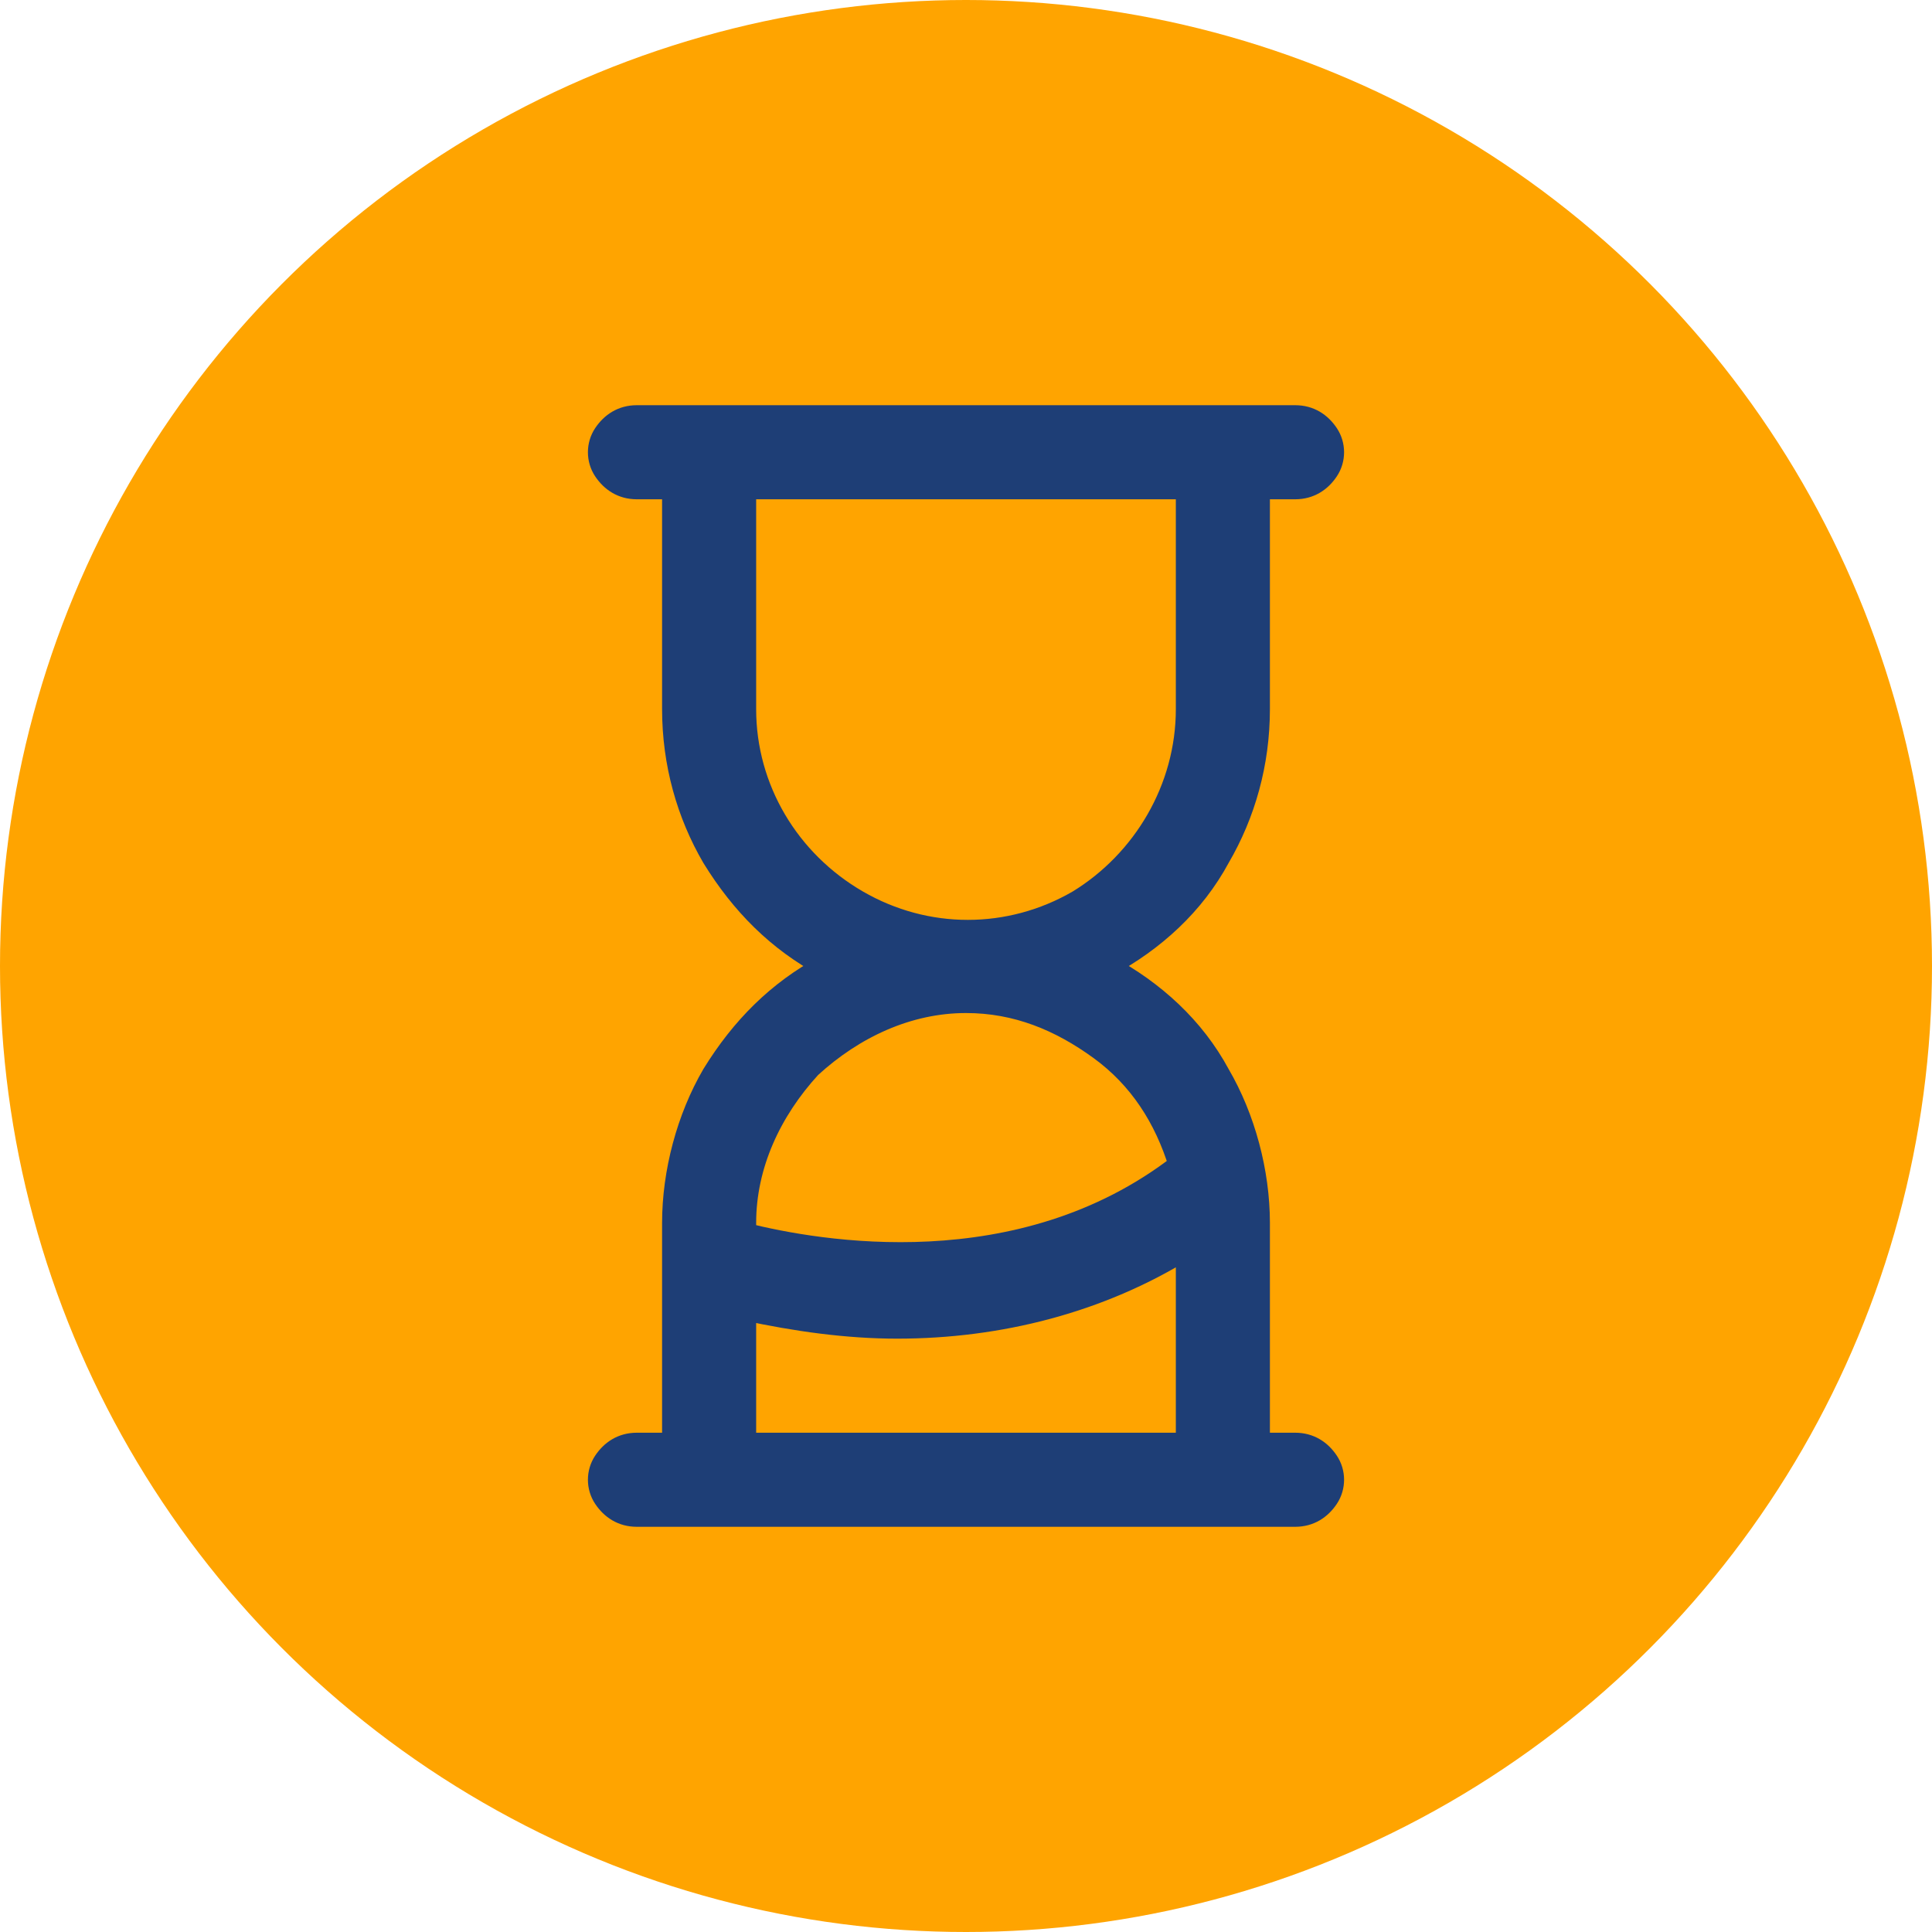
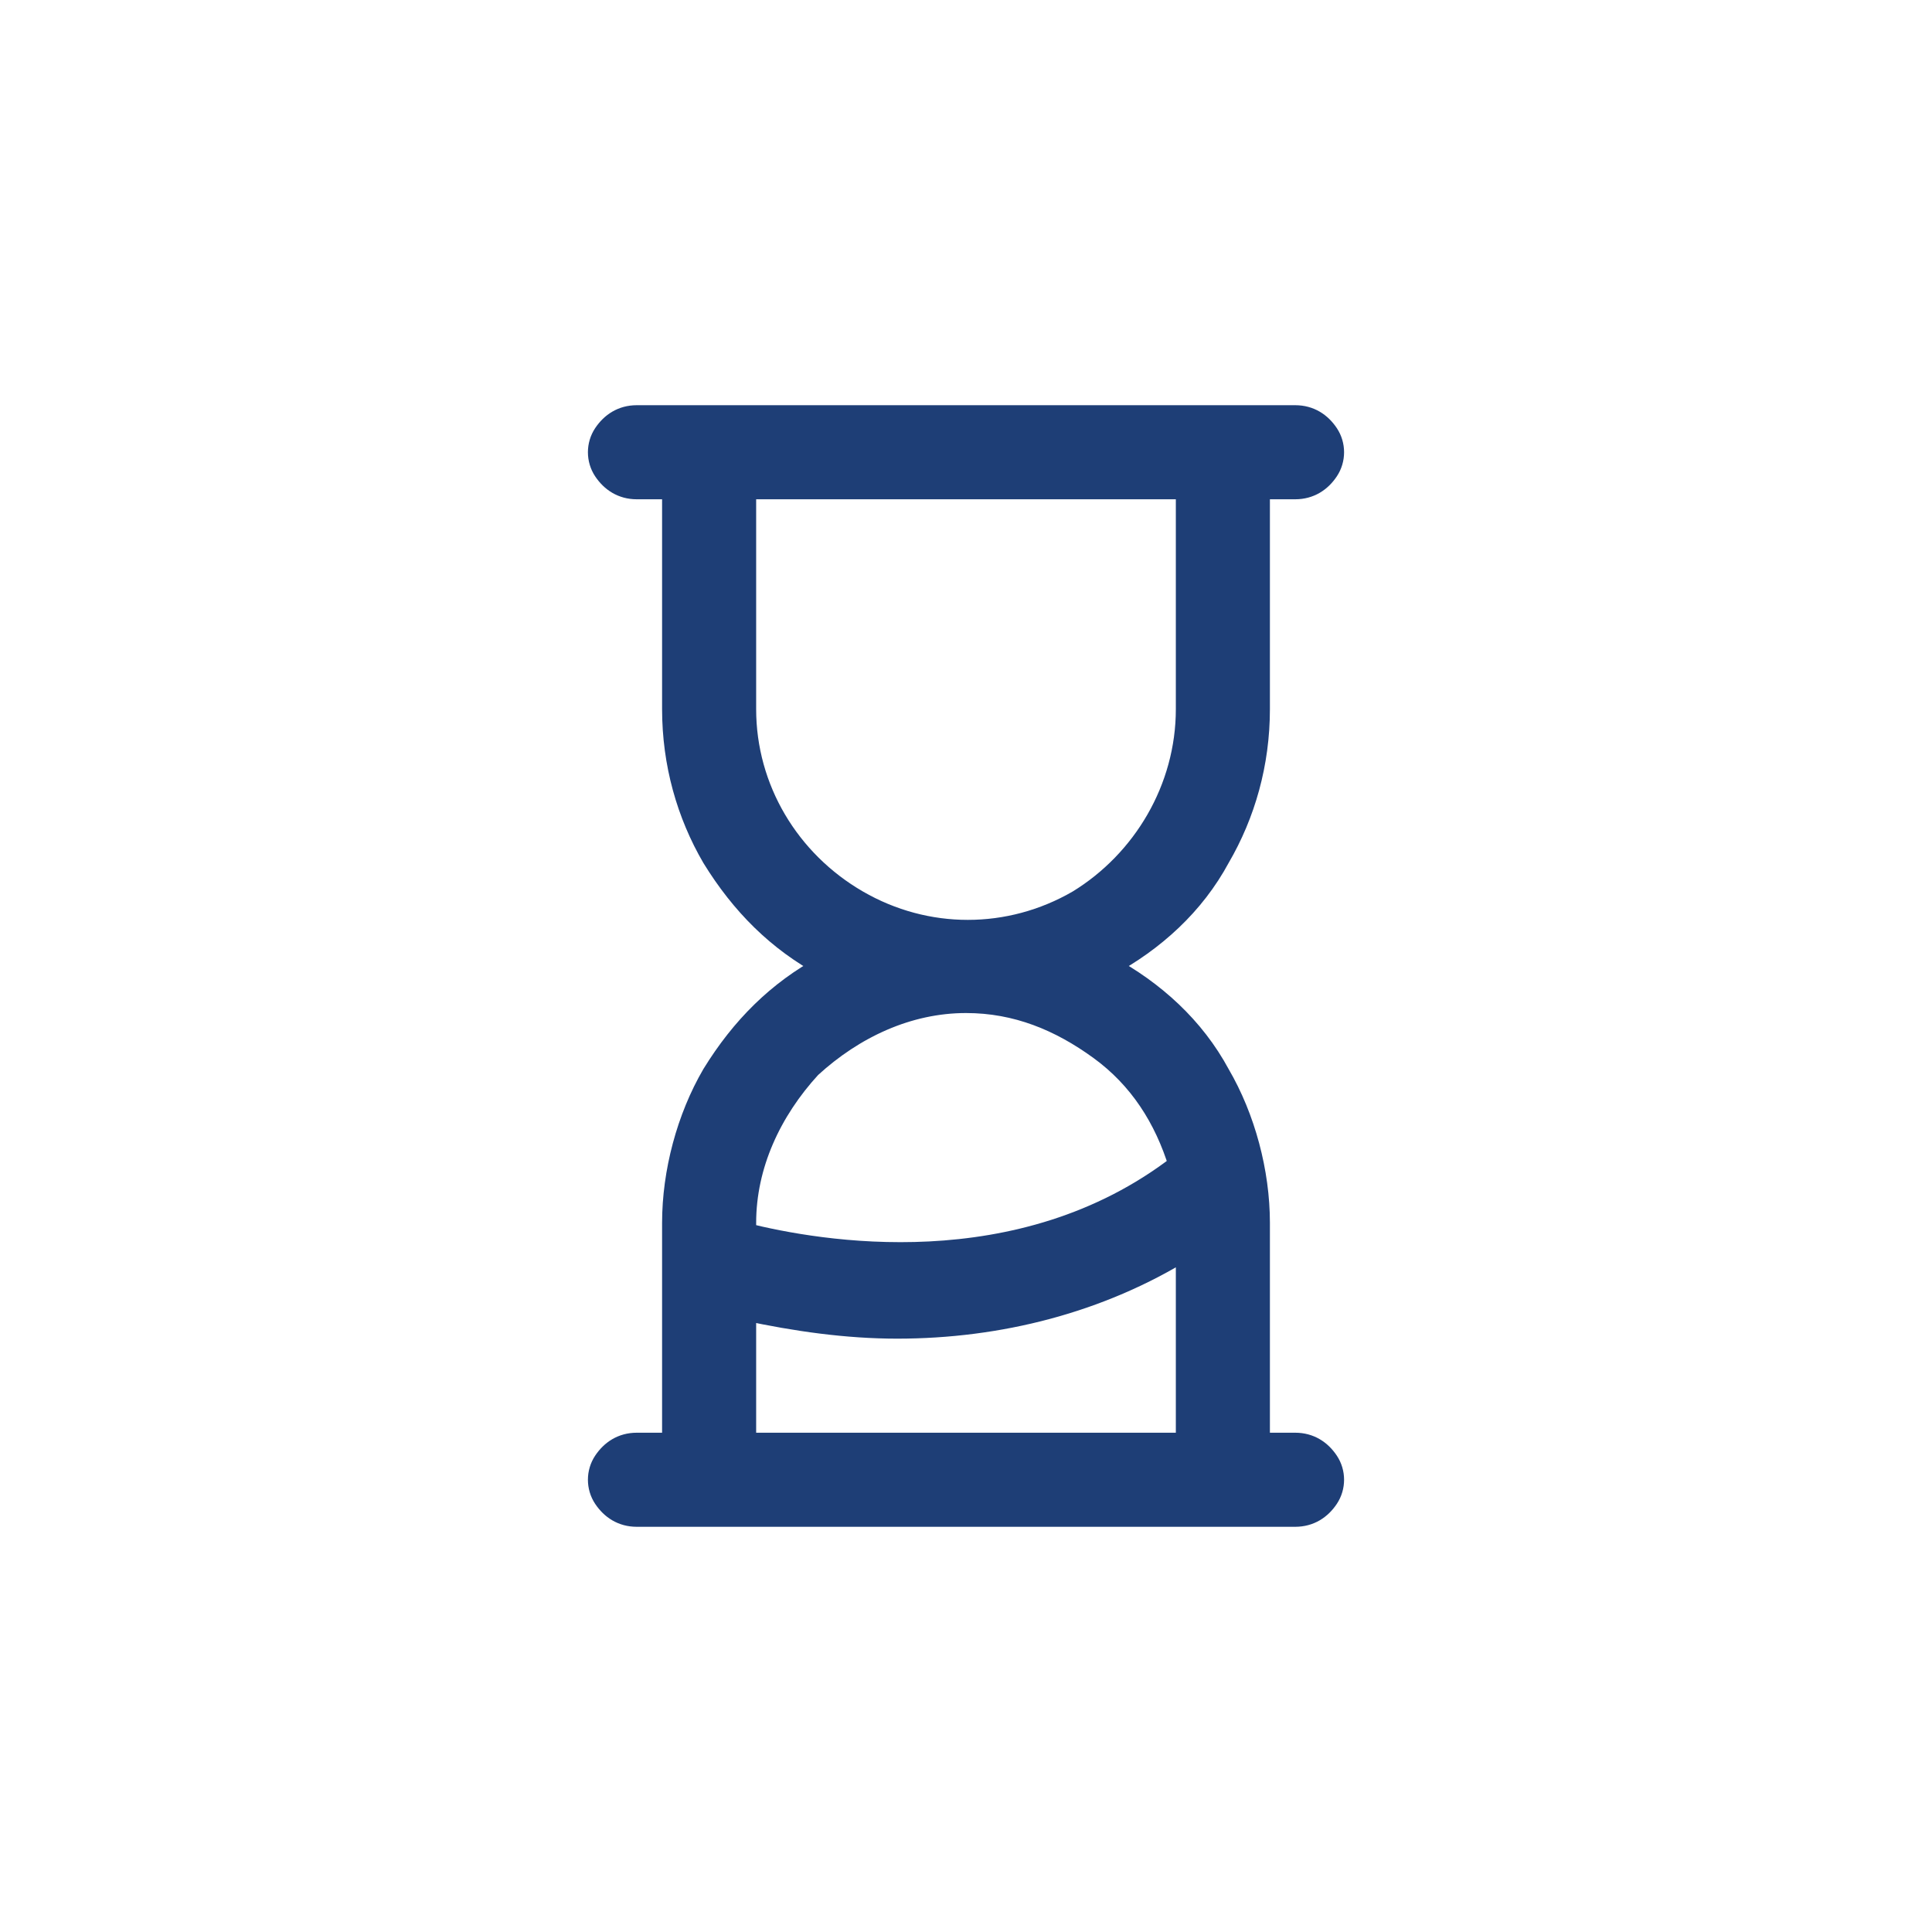
<svg xmlns="http://www.w3.org/2000/svg" xml:space="preserve" width="780px" height="780px" version="1.1" style="shape-rendering:geometricPrecision; text-rendering:geometricPrecision; image-rendering:optimizeQuality; fill-rule:evenodd; clip-rule:evenodd" viewBox="0 0 5.34 5.34">
  <defs>
    <style type="text/css">
   
    .str0 {stroke:#1E3E76;stroke-width:0.06;stroke-miterlimit:22.926}
    .fil0 {fill:#FFA400}
    .fil1 {fill:#1E3E76;fill-rule:nonzero}
   
  </style>
  </defs>
  <g id="Layer_x0020_1">
-     <circle class="fil0" cx="2.67" cy="2.67" r="2.67" />
    <path class="fil1 str0" d="M1.86 3.38l0 0.61 -0.1 0c-0.04,0 -0.07,0.02 -0.09,0.05 -0.02,0.03 -0.02,0.07 0,0.1 0.02,0.03 0.05,0.05 0.09,0.05l1.82 0c0.04,0 0.07,-0.02 0.09,-0.05 0.02,-0.03 0.02,-0.07 0,-0.1 -0.02,-0.03 -0.05,-0.05 -0.09,-0.05l-0.1 0 0 -0.61c0,-0.14 -0.04,-0.29 -0.11,-0.41 -0.07,-0.13 -0.18,-0.23 -0.31,-0.3 0.13,-0.07 0.24,-0.17 0.31,-0.3 0.07,-0.12 0.11,-0.26 0.11,-0.41l0 -0.61 0.1 0c0.04,0 0.07,-0.02 0.09,-0.05 0.02,-0.03 0.02,-0.07 0,-0.1 -0.02,-0.03 -0.05,-0.05 -0.09,-0.05l-1.82 0c-0.04,0 -0.07,0.02 -0.09,0.05 -0.02,0.03 -0.02,0.07 0,0.1 0.02,0.03 0.05,0.05 0.09,0.05l0.1 0 0 0.61c0,0.15 0.04,0.29 0.11,0.41 0.08,0.13 0.18,0.23 0.31,0.3 -0.13,0.07 -0.23,0.17 -0.31,0.3 -0.07,0.12 -0.11,0.27 -0.11,0.41l0 0zm0.2 0.61l0 -0.37c0.14,0.03 0.28,0.05 0.42,0.05 0.28,0 0.56,-0.07 0.8,-0.22l0 0.54 -1.22 0zm0 -2.03l0 -0.61 1.22 0 0 0.61c0,0.22 -0.12,0.42 -0.3,0.53 -0.19,0.11 -0.42,0.11 -0.61,0 -0.19,-0.11 -0.31,-0.31 -0.31,-0.53l0 0zm0.61 0.81c0.14,0 0.26,0.05 0.37,0.13 0.11,0.08 0.18,0.19 0.22,0.32 -0.44,0.34 -1,0.24 -1.2,0.19l0 -0.03c0,-0.16 0.07,-0.31 0.18,-0.43 0.12,-0.11 0.27,-0.18 0.43,-0.18l0 0z" />
  </g>
</svg>